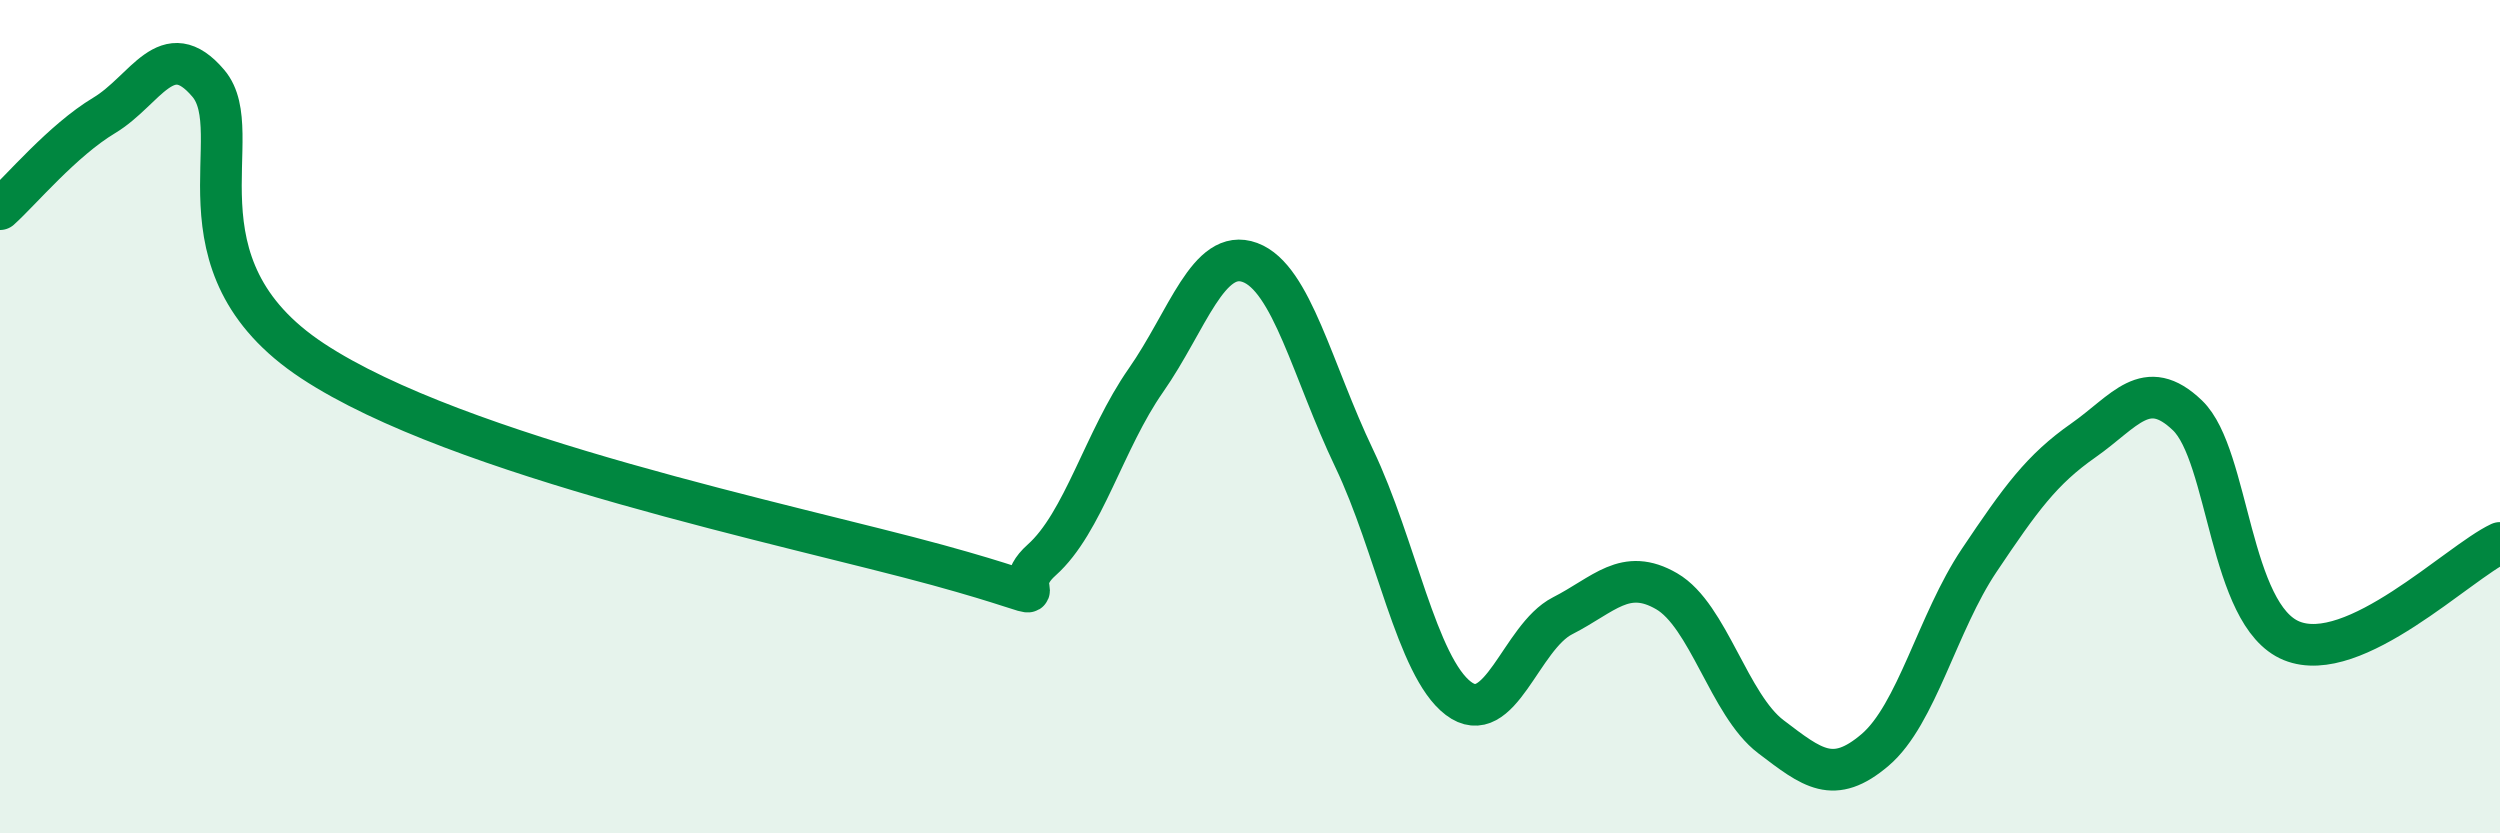
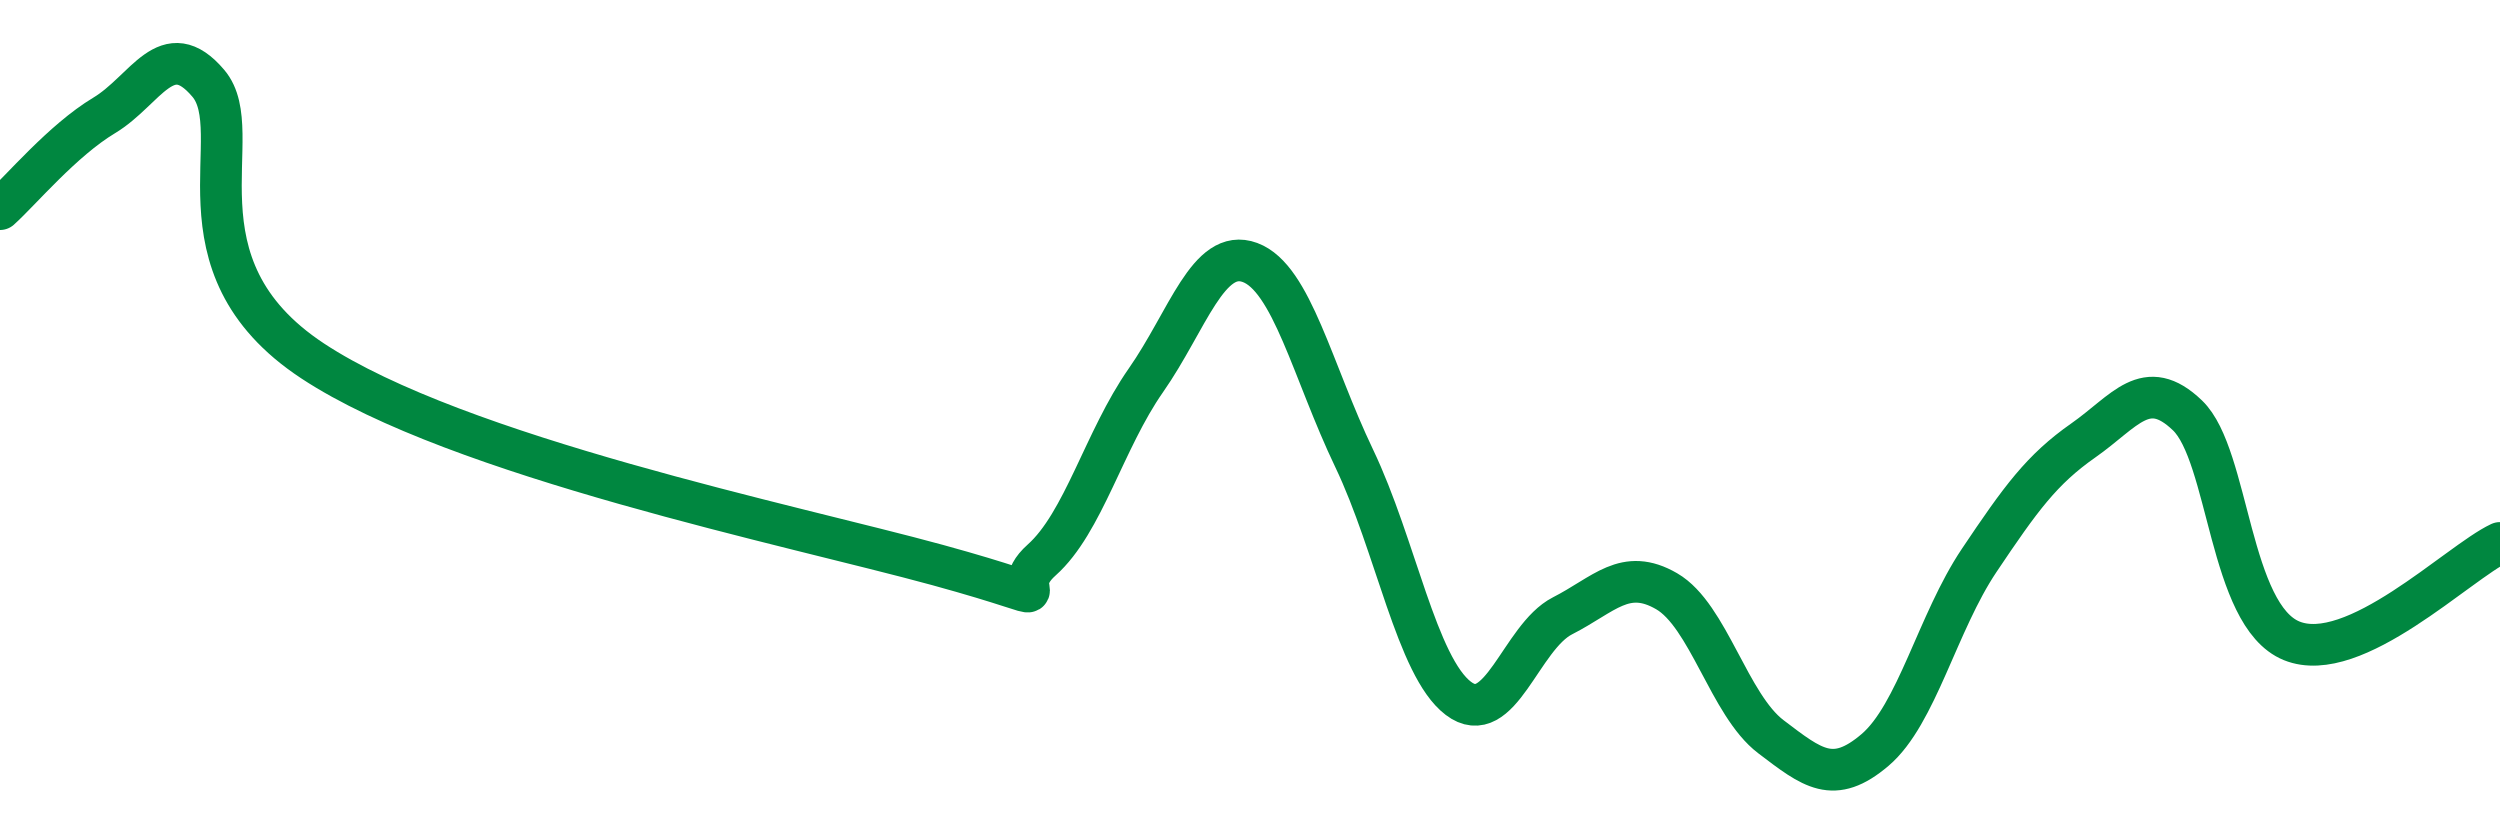
<svg xmlns="http://www.w3.org/2000/svg" width="60" height="20" viewBox="0 0 60 20">
-   <path d="M 0,5.02 C 0.5,4.57 1.5,3.37 2.5,2.77 C 3.5,2.17 4,0.82 5,2 C 6,3.18 4,6.35 7.5,8.66 C 11,10.97 19,12.6 22.5,13.56 C 26,14.52 24,14.33 25,13.44 C 26,12.55 26.5,10.56 27.5,9.13 C 28.5,7.7 29,5.93 30,6.3 C 31,6.67 31.5,8.91 32.5,11 C 33.5,13.09 34,16 35,16.76 C 36,17.52 36.5,15.29 37.5,14.78 C 38.5,14.27 39,13.61 40,14.19 C 41,14.77 41.5,16.92 42.5,17.68 C 43.5,18.44 44,18.85 45,18 C 46,17.15 46.5,14.94 47.5,13.45 C 48.5,11.96 49,11.27 50,10.57 C 51,9.87 51.5,9.01 52.5,9.97 C 53.5,10.93 53.5,14.77 55,15.38 C 56.5,15.99 59,13.5 60,13.03L60 20L0 20Z" fill="#008740" opacity="0.1" stroke-linecap="round" stroke-linejoin="round" />
  <path d="M 0,5.02 C 0.5,4.57 1.5,3.37 2.5,2.77 C 3.5,2.17 4,0.82 5,2 C 6,3.18 4,6.35 7.5,8.66 C 11,10.97 19,12.6 22.5,13.56 C 26,14.52 24,14.33 25,13.44 C 26,12.55 26.5,10.56 27.5,9.13 C 28.5,7.7 29,5.93 30,6.3 C 31,6.67 31.5,8.91 32.5,11 C 33.5,13.09 34,16 35,16.76 C 36,17.52 36.5,15.29 37.5,14.78 C 38.5,14.27 39,13.61 40,14.19 C 41,14.77 41.5,16.92 42.5,17.68 C 43.5,18.44 44,18.85 45,18 C 46,17.15 46.5,14.94 47.5,13.45 C 48.5,11.96 49,11.27 50,10.57 C 51,9.87 51.5,9.01 52.5,9.97 C 53.5,10.93 53.5,14.77 55,15.38 C 56.5,15.99 59,13.5 60,13.03" stroke="#008740" stroke-width="1" fill="none" stroke-linecap="round" stroke-linejoin="round" />
</svg>